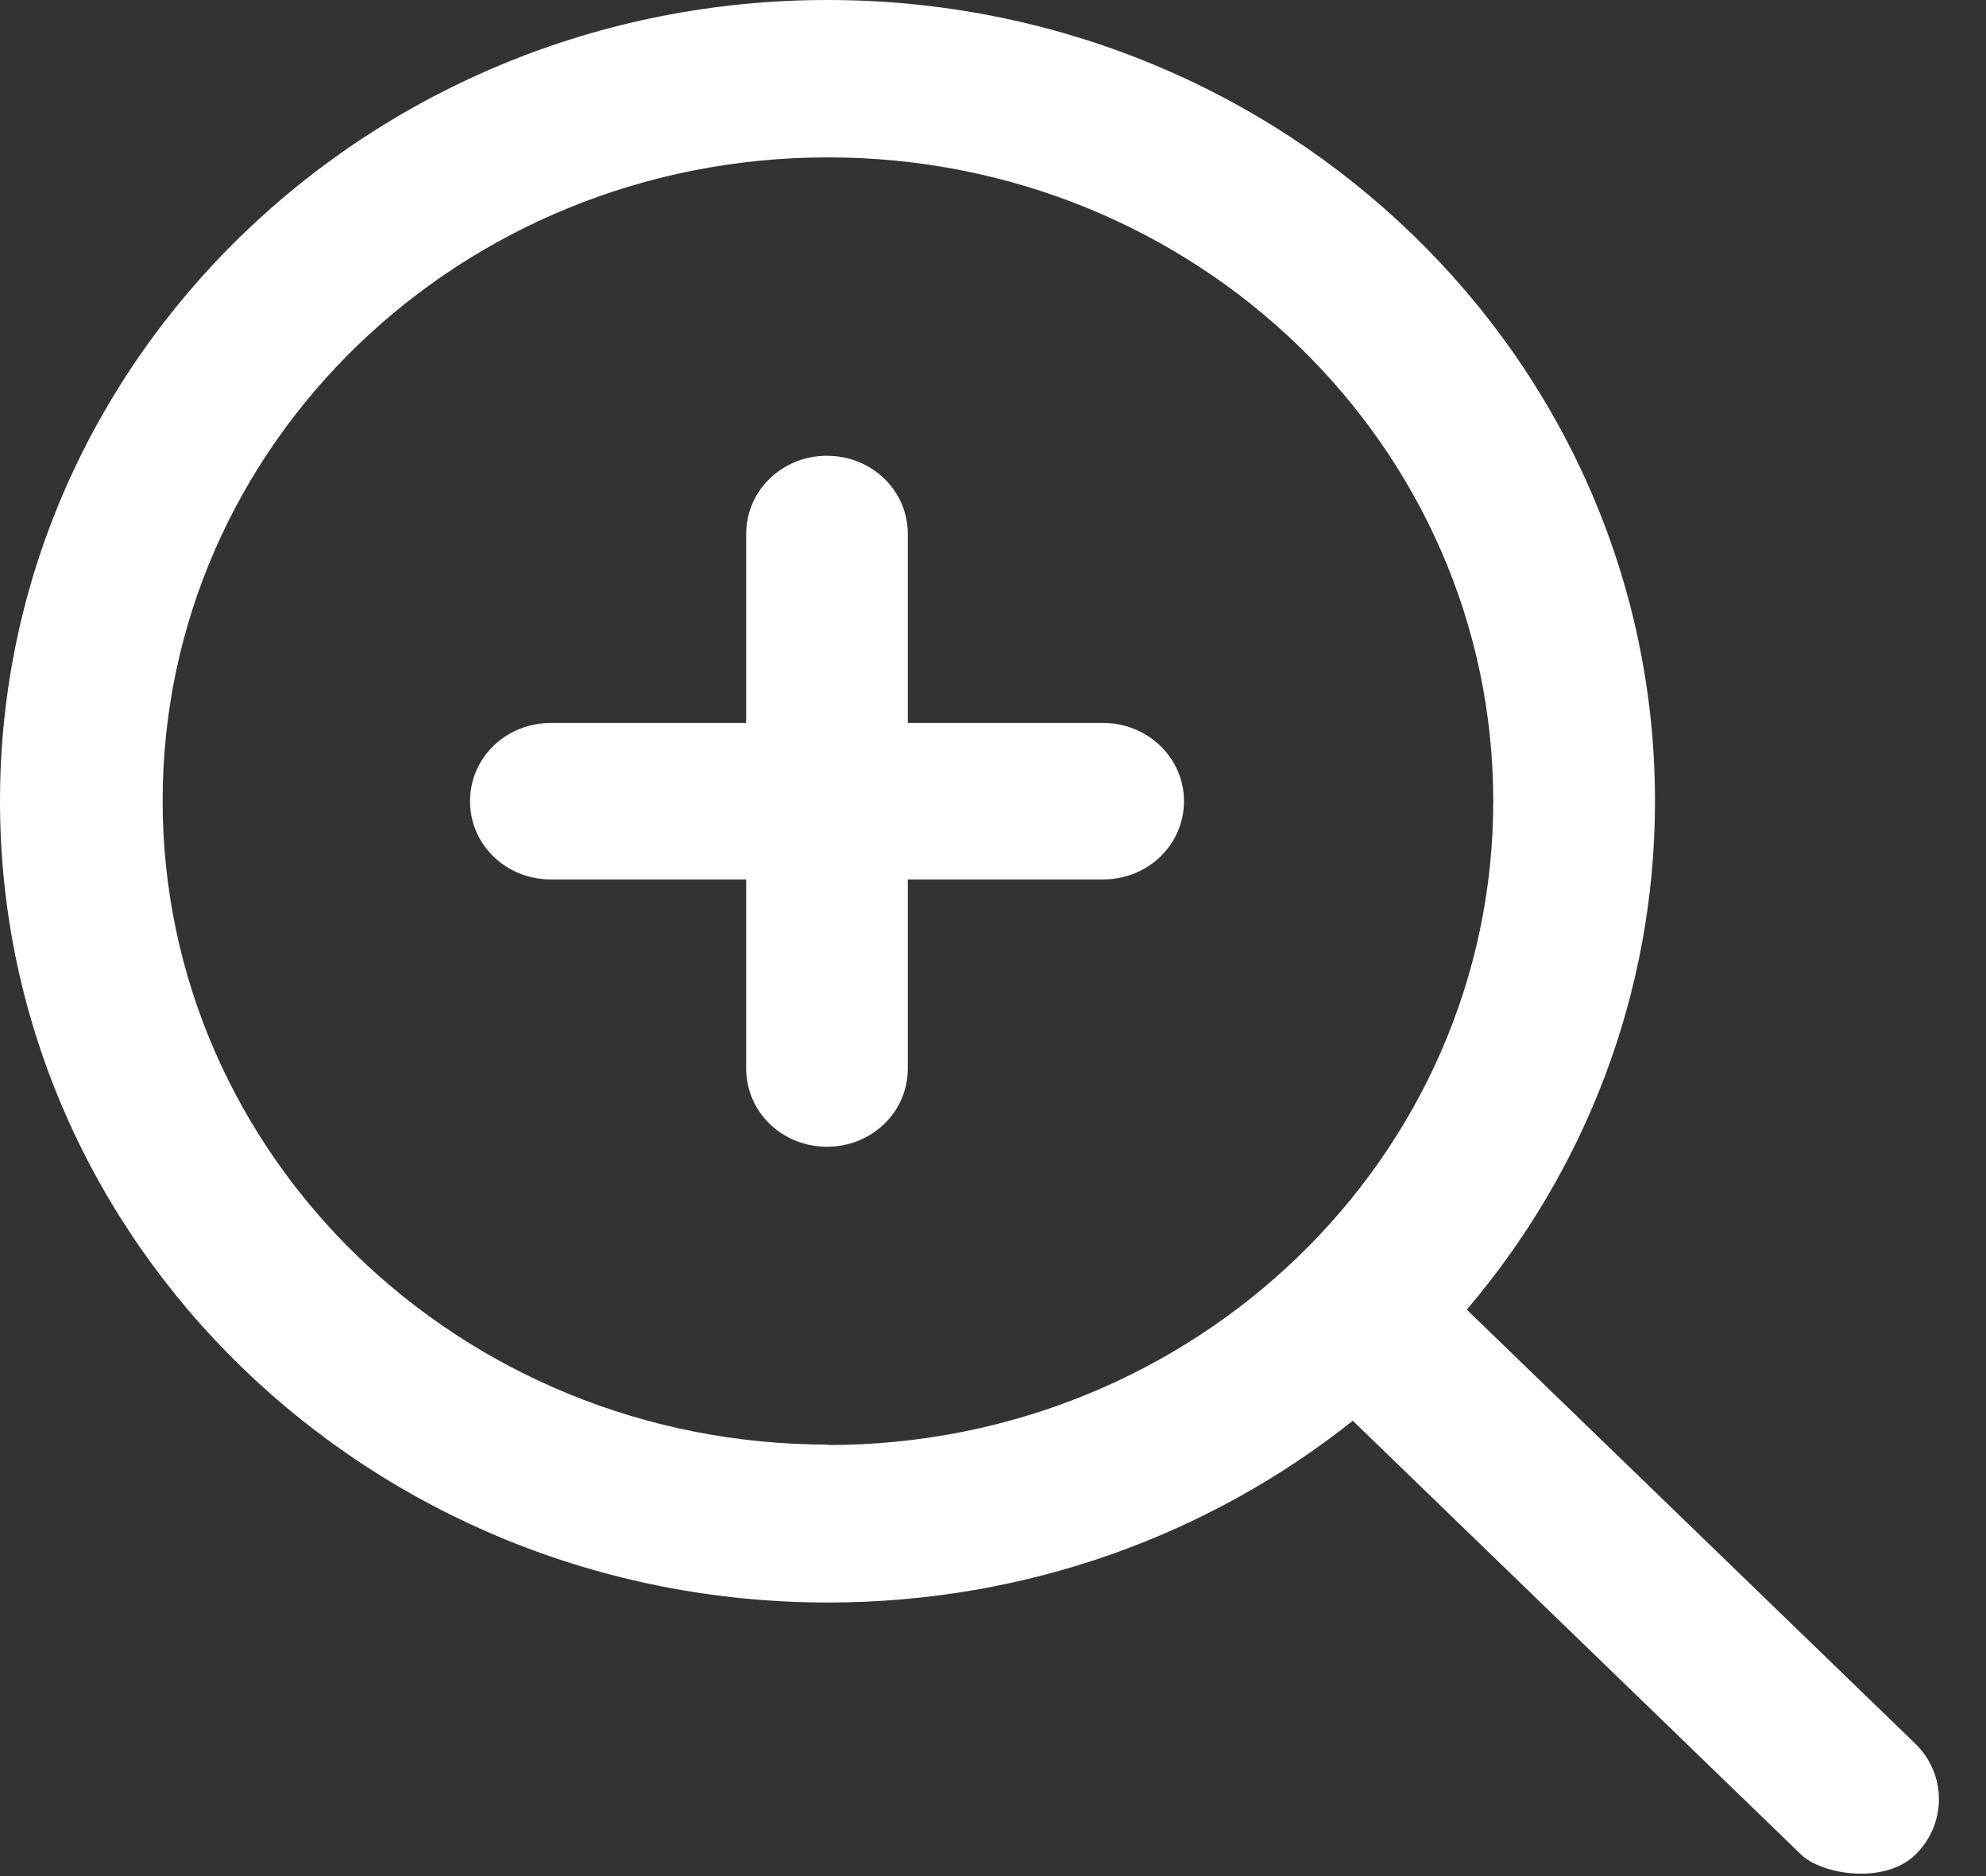
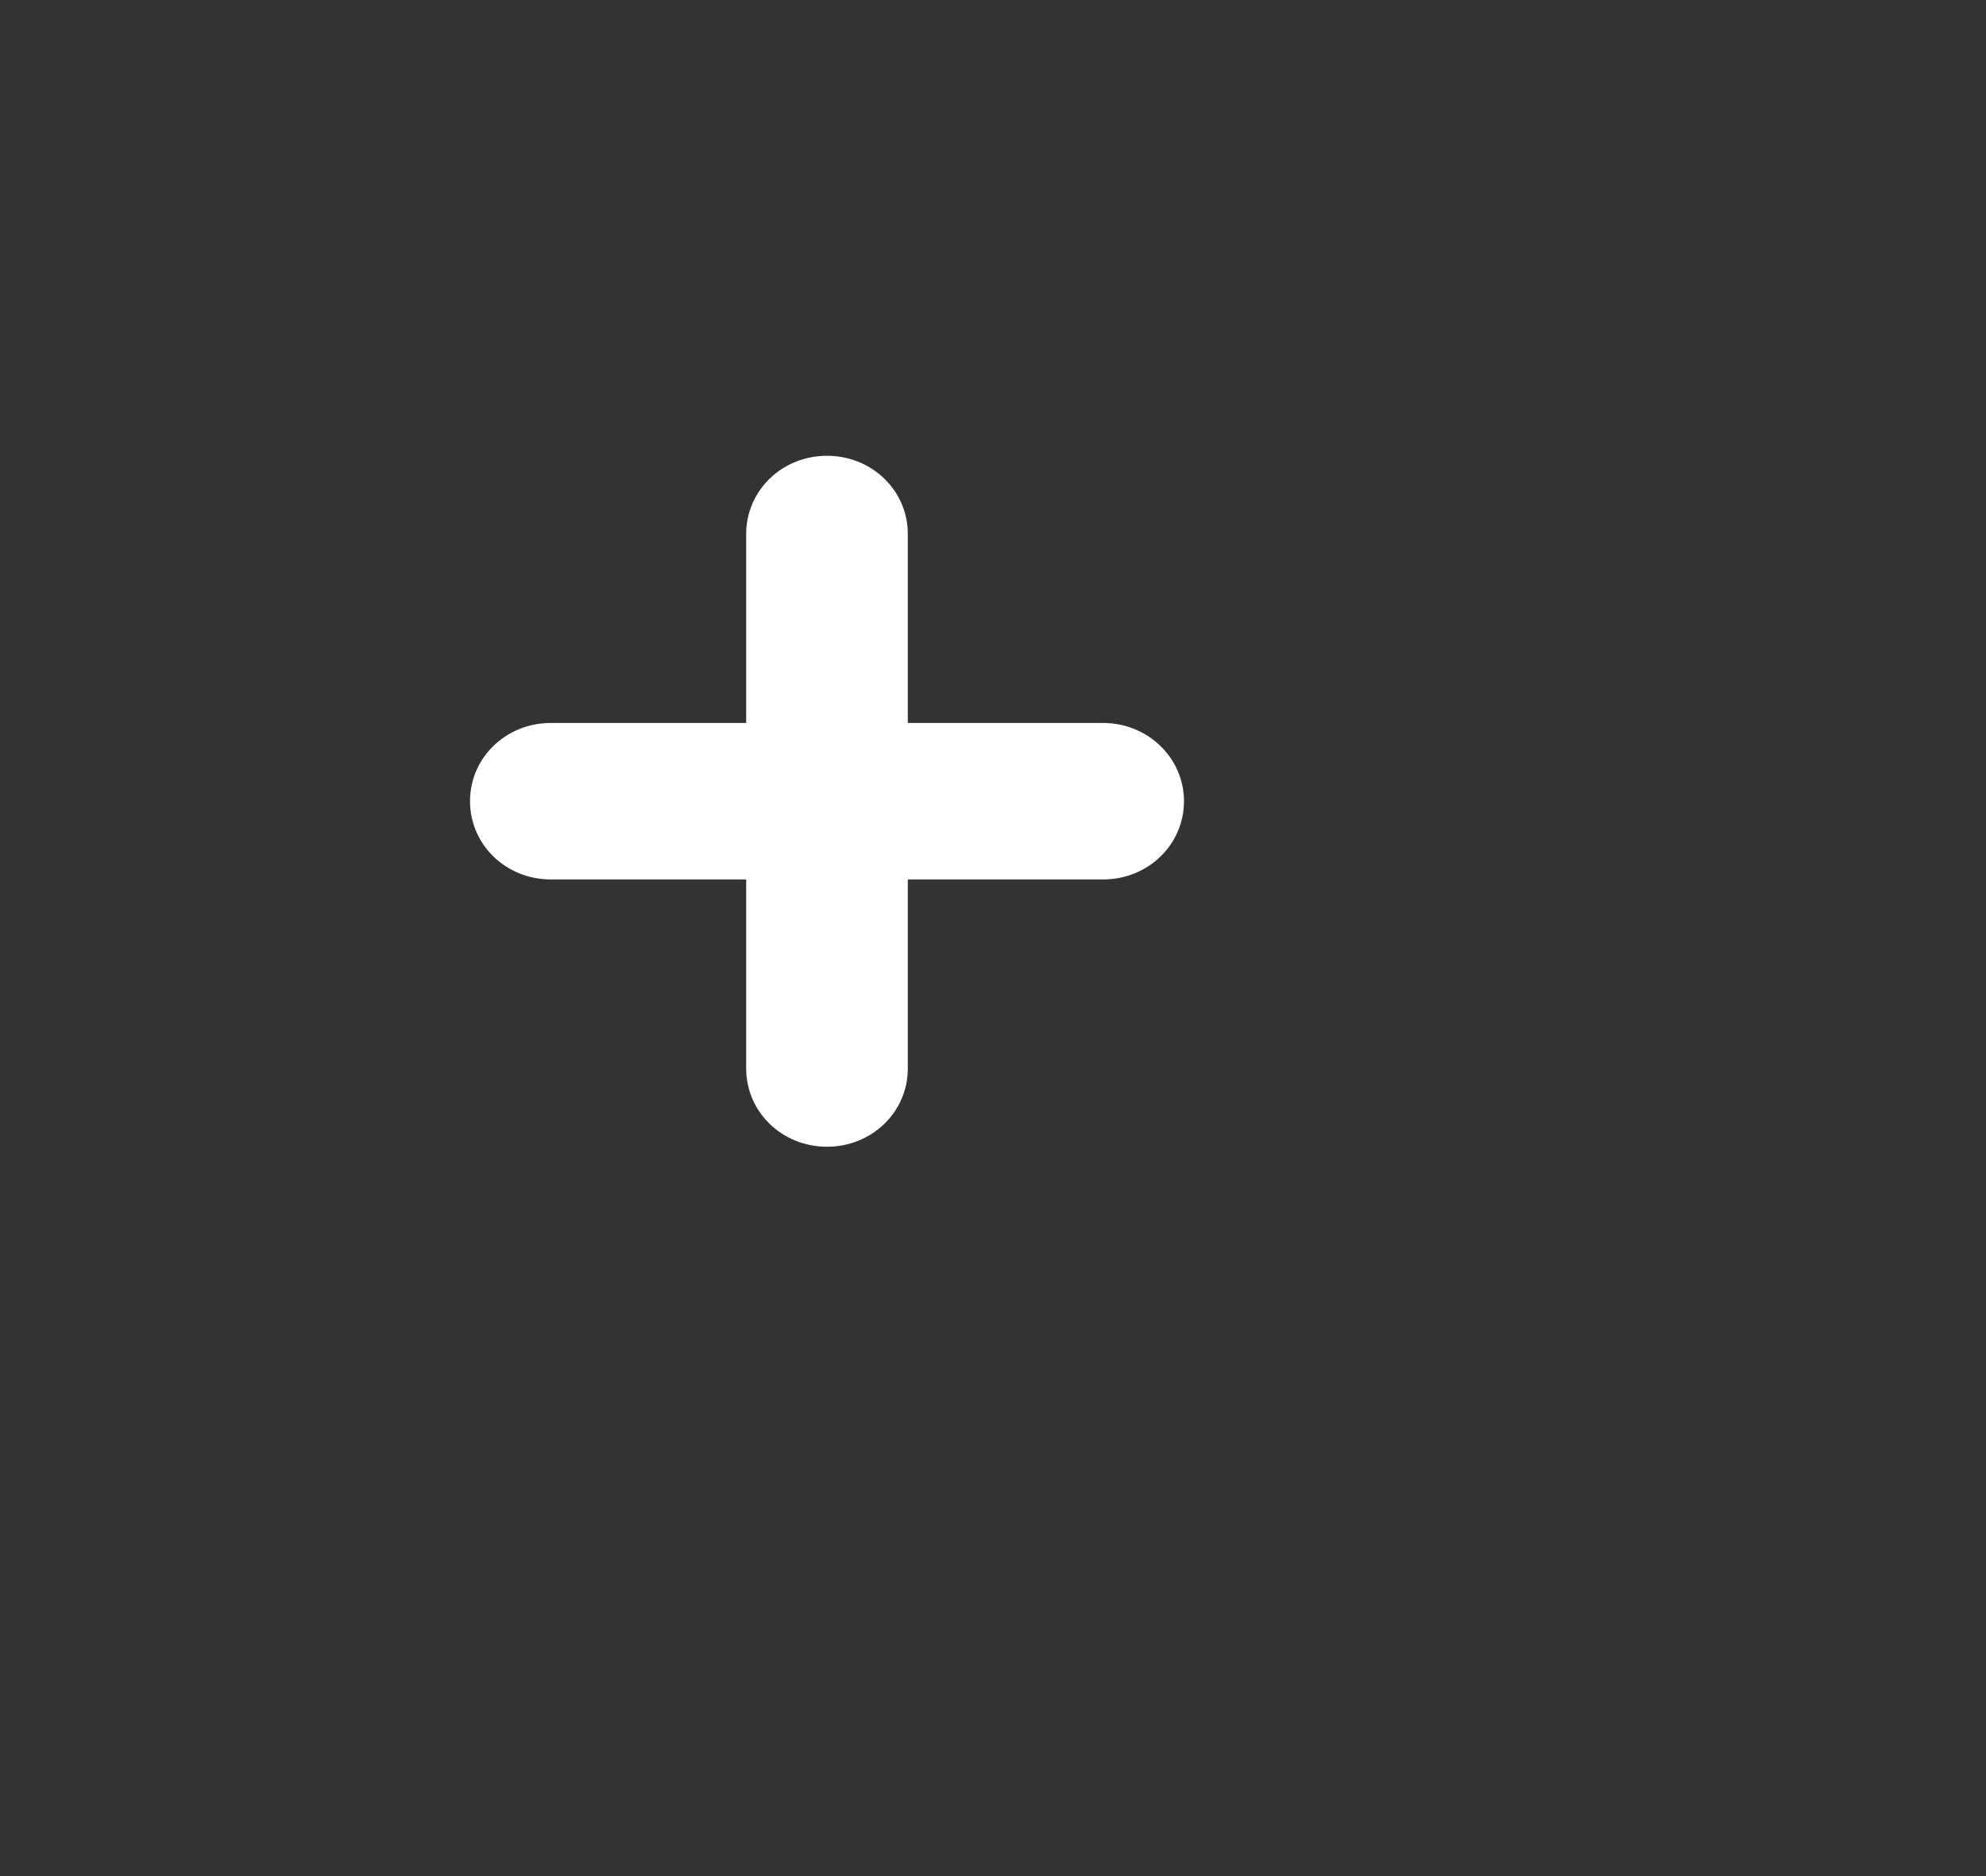
<svg xmlns="http://www.w3.org/2000/svg" width="18" height="17" viewBox="0 0 18 17" fill="none">
  <rect x="0" y="0" width="18" height="17" fill="#333333" stroke="none" />
  <g clip-path="url(#clip0_2184_447)">
    <path d="M9.998 6.551H8.228V4.839C8.228 4.445 7.903 4.13 7.495 4.13C7.088 4.13 6.763 4.445 6.763 4.839V6.551H4.993C4.585 6.551 4.26 6.866 4.26 7.26C4.26 7.654 4.585 7.969 4.993 7.969H6.763V9.682C6.763 10.076 7.088 10.391 7.495 10.391C7.903 10.391 8.228 10.076 8.228 9.682V7.969H9.998C10.405 7.969 10.731 7.654 10.731 7.26C10.731 6.866 10.401 6.551 9.998 6.551Z" fill="white" />
-     <path d="M7.504 13.09C4.174 13.09 1.474 10.482 1.474 7.256C1.474 4.03 4.17 1.426 7.504 1.426C10.839 1.426 13.534 4.039 13.534 7.26C13.534 10.482 10.834 13.094 7.504 13.094V13.09ZM17.357 15.798L13.294 11.867C14.361 10.615 15 9.006 15 7.26C15 3.251 11.644 0 7.5 0C3.356 0 0 3.251 0 7.26C0 11.27 3.356 14.521 7.504 14.521C9.313 14.521 10.967 13.903 12.261 12.874L16.324 16.805C16.513 16.988 17.083 17.079 17.361 16.805C17.644 16.527 17.644 16.079 17.361 15.802L17.357 15.798Z" fill="white" />
  </g>
  <defs>
    <clipPath id="clip0_2184_447">
      <rect width="18" height="17" fill="white" />
    </clipPath>
  </defs>
</svg>